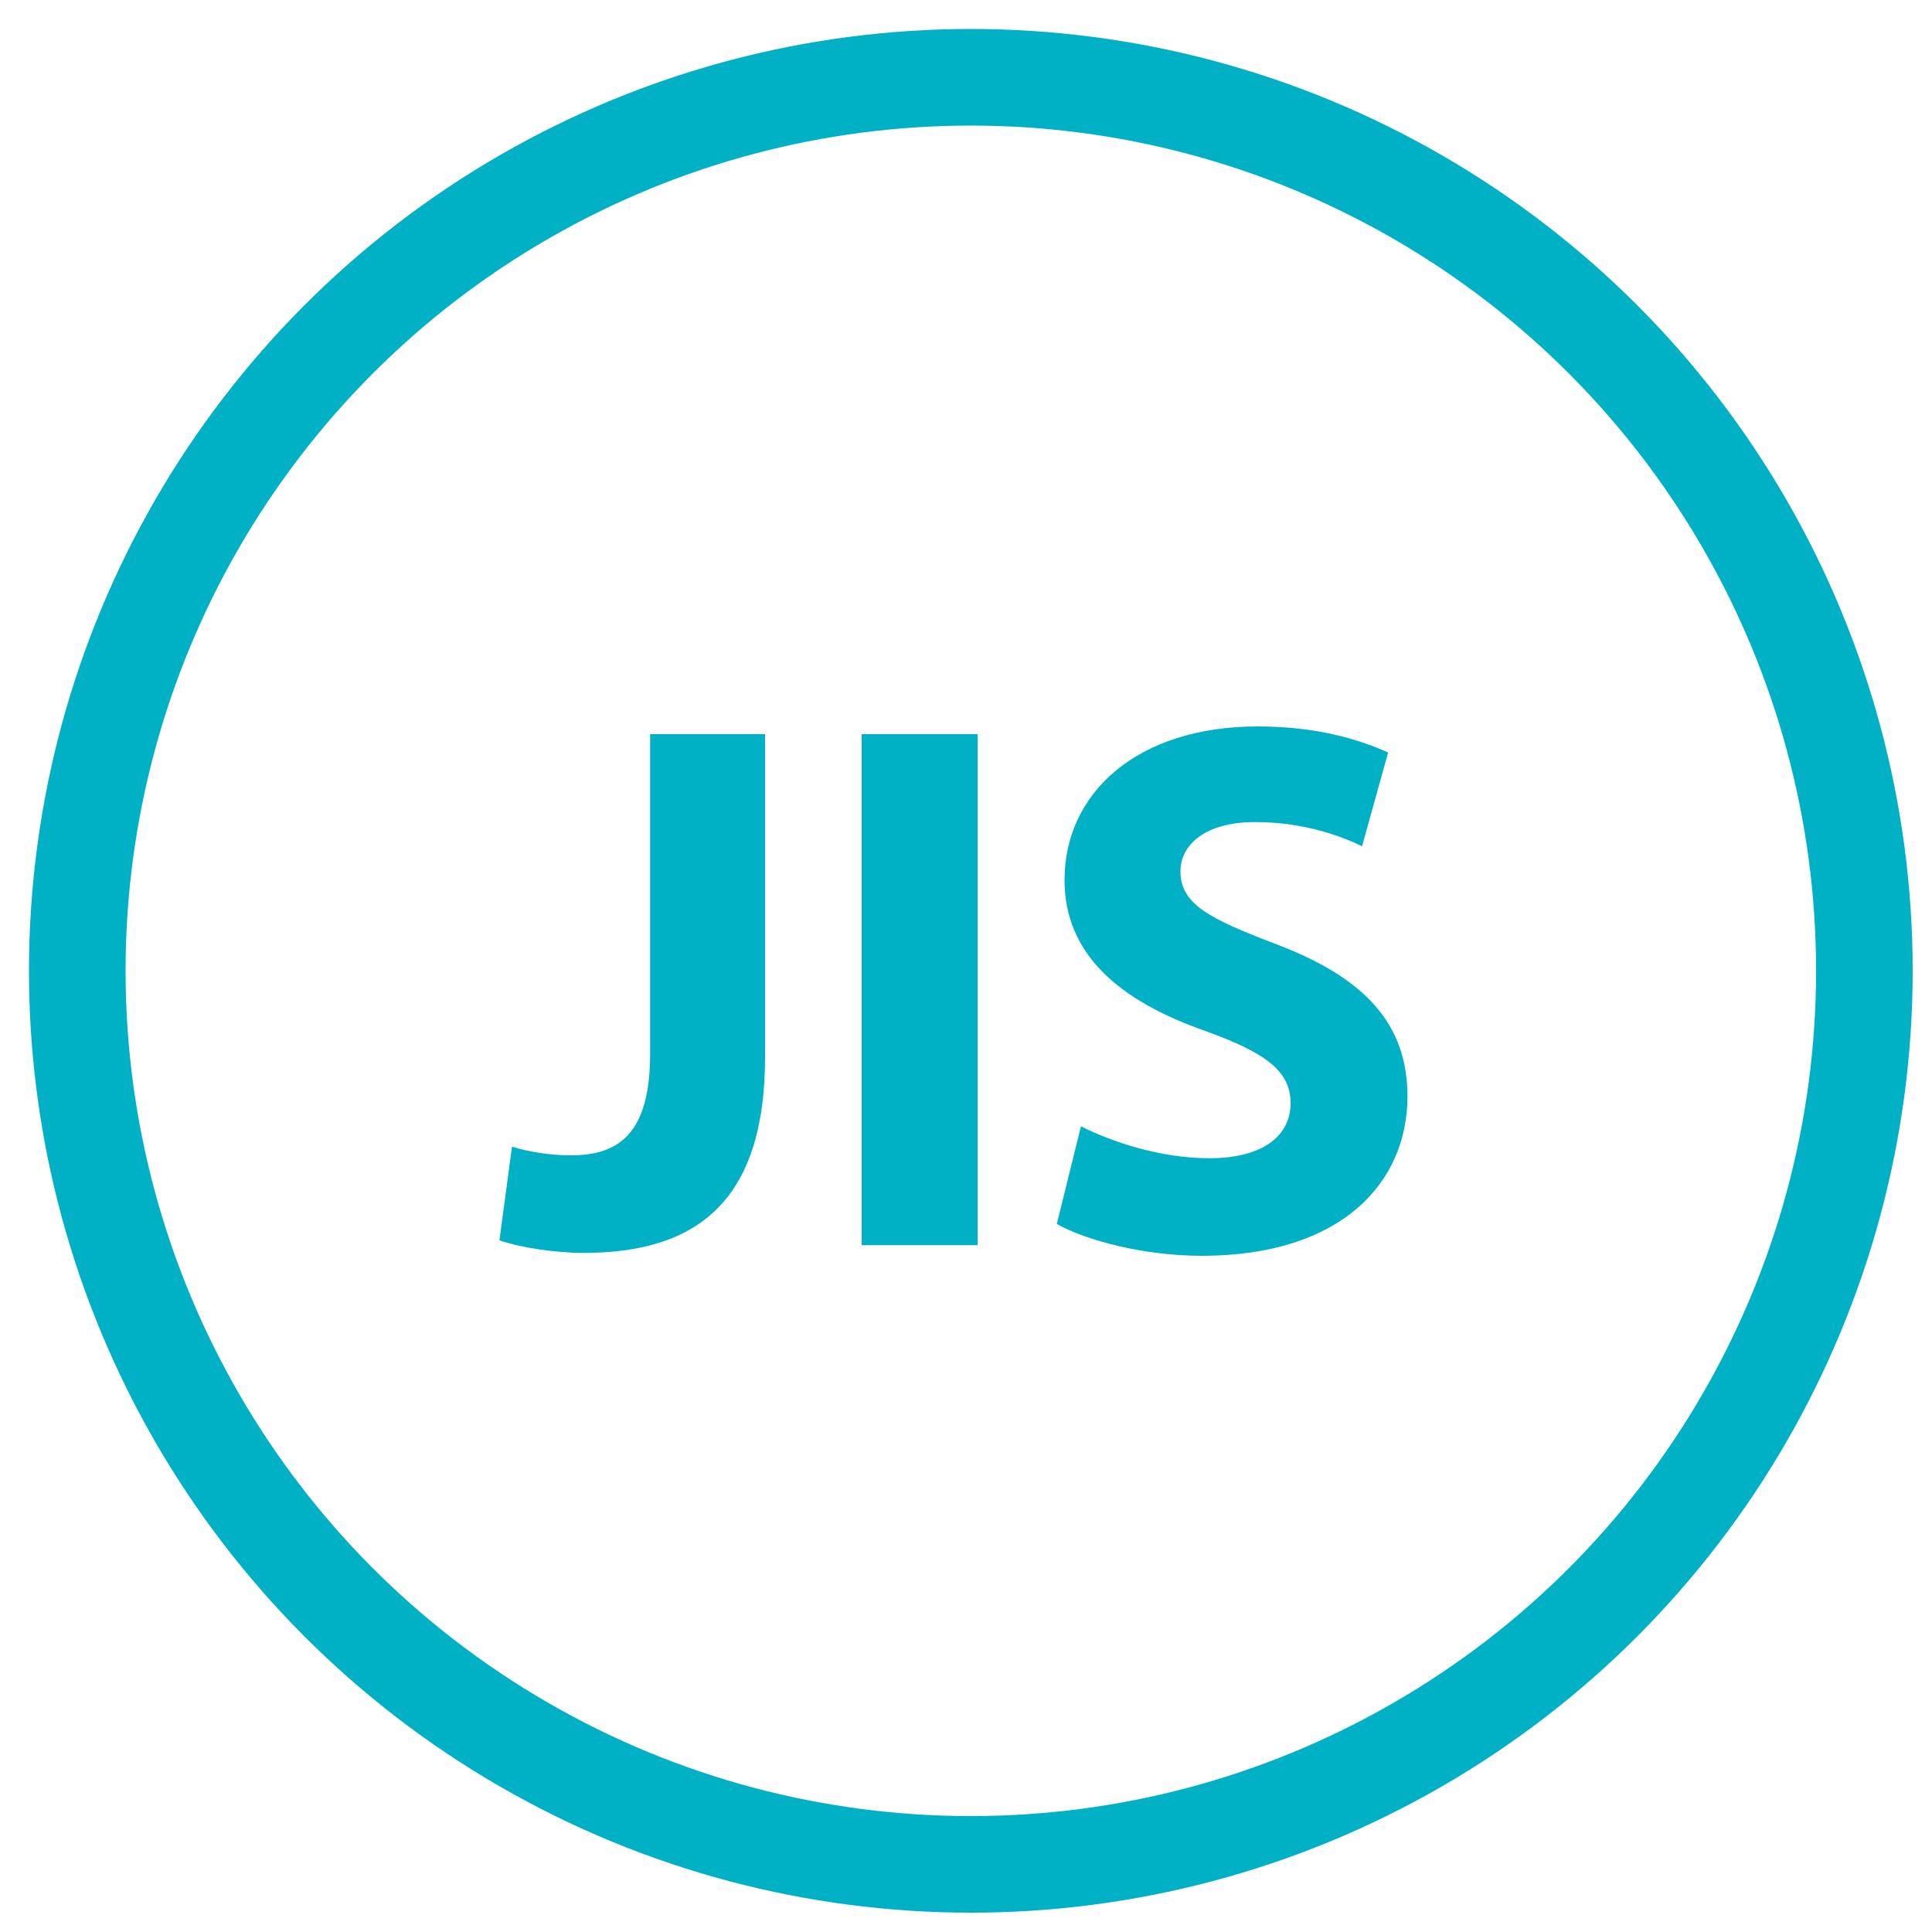
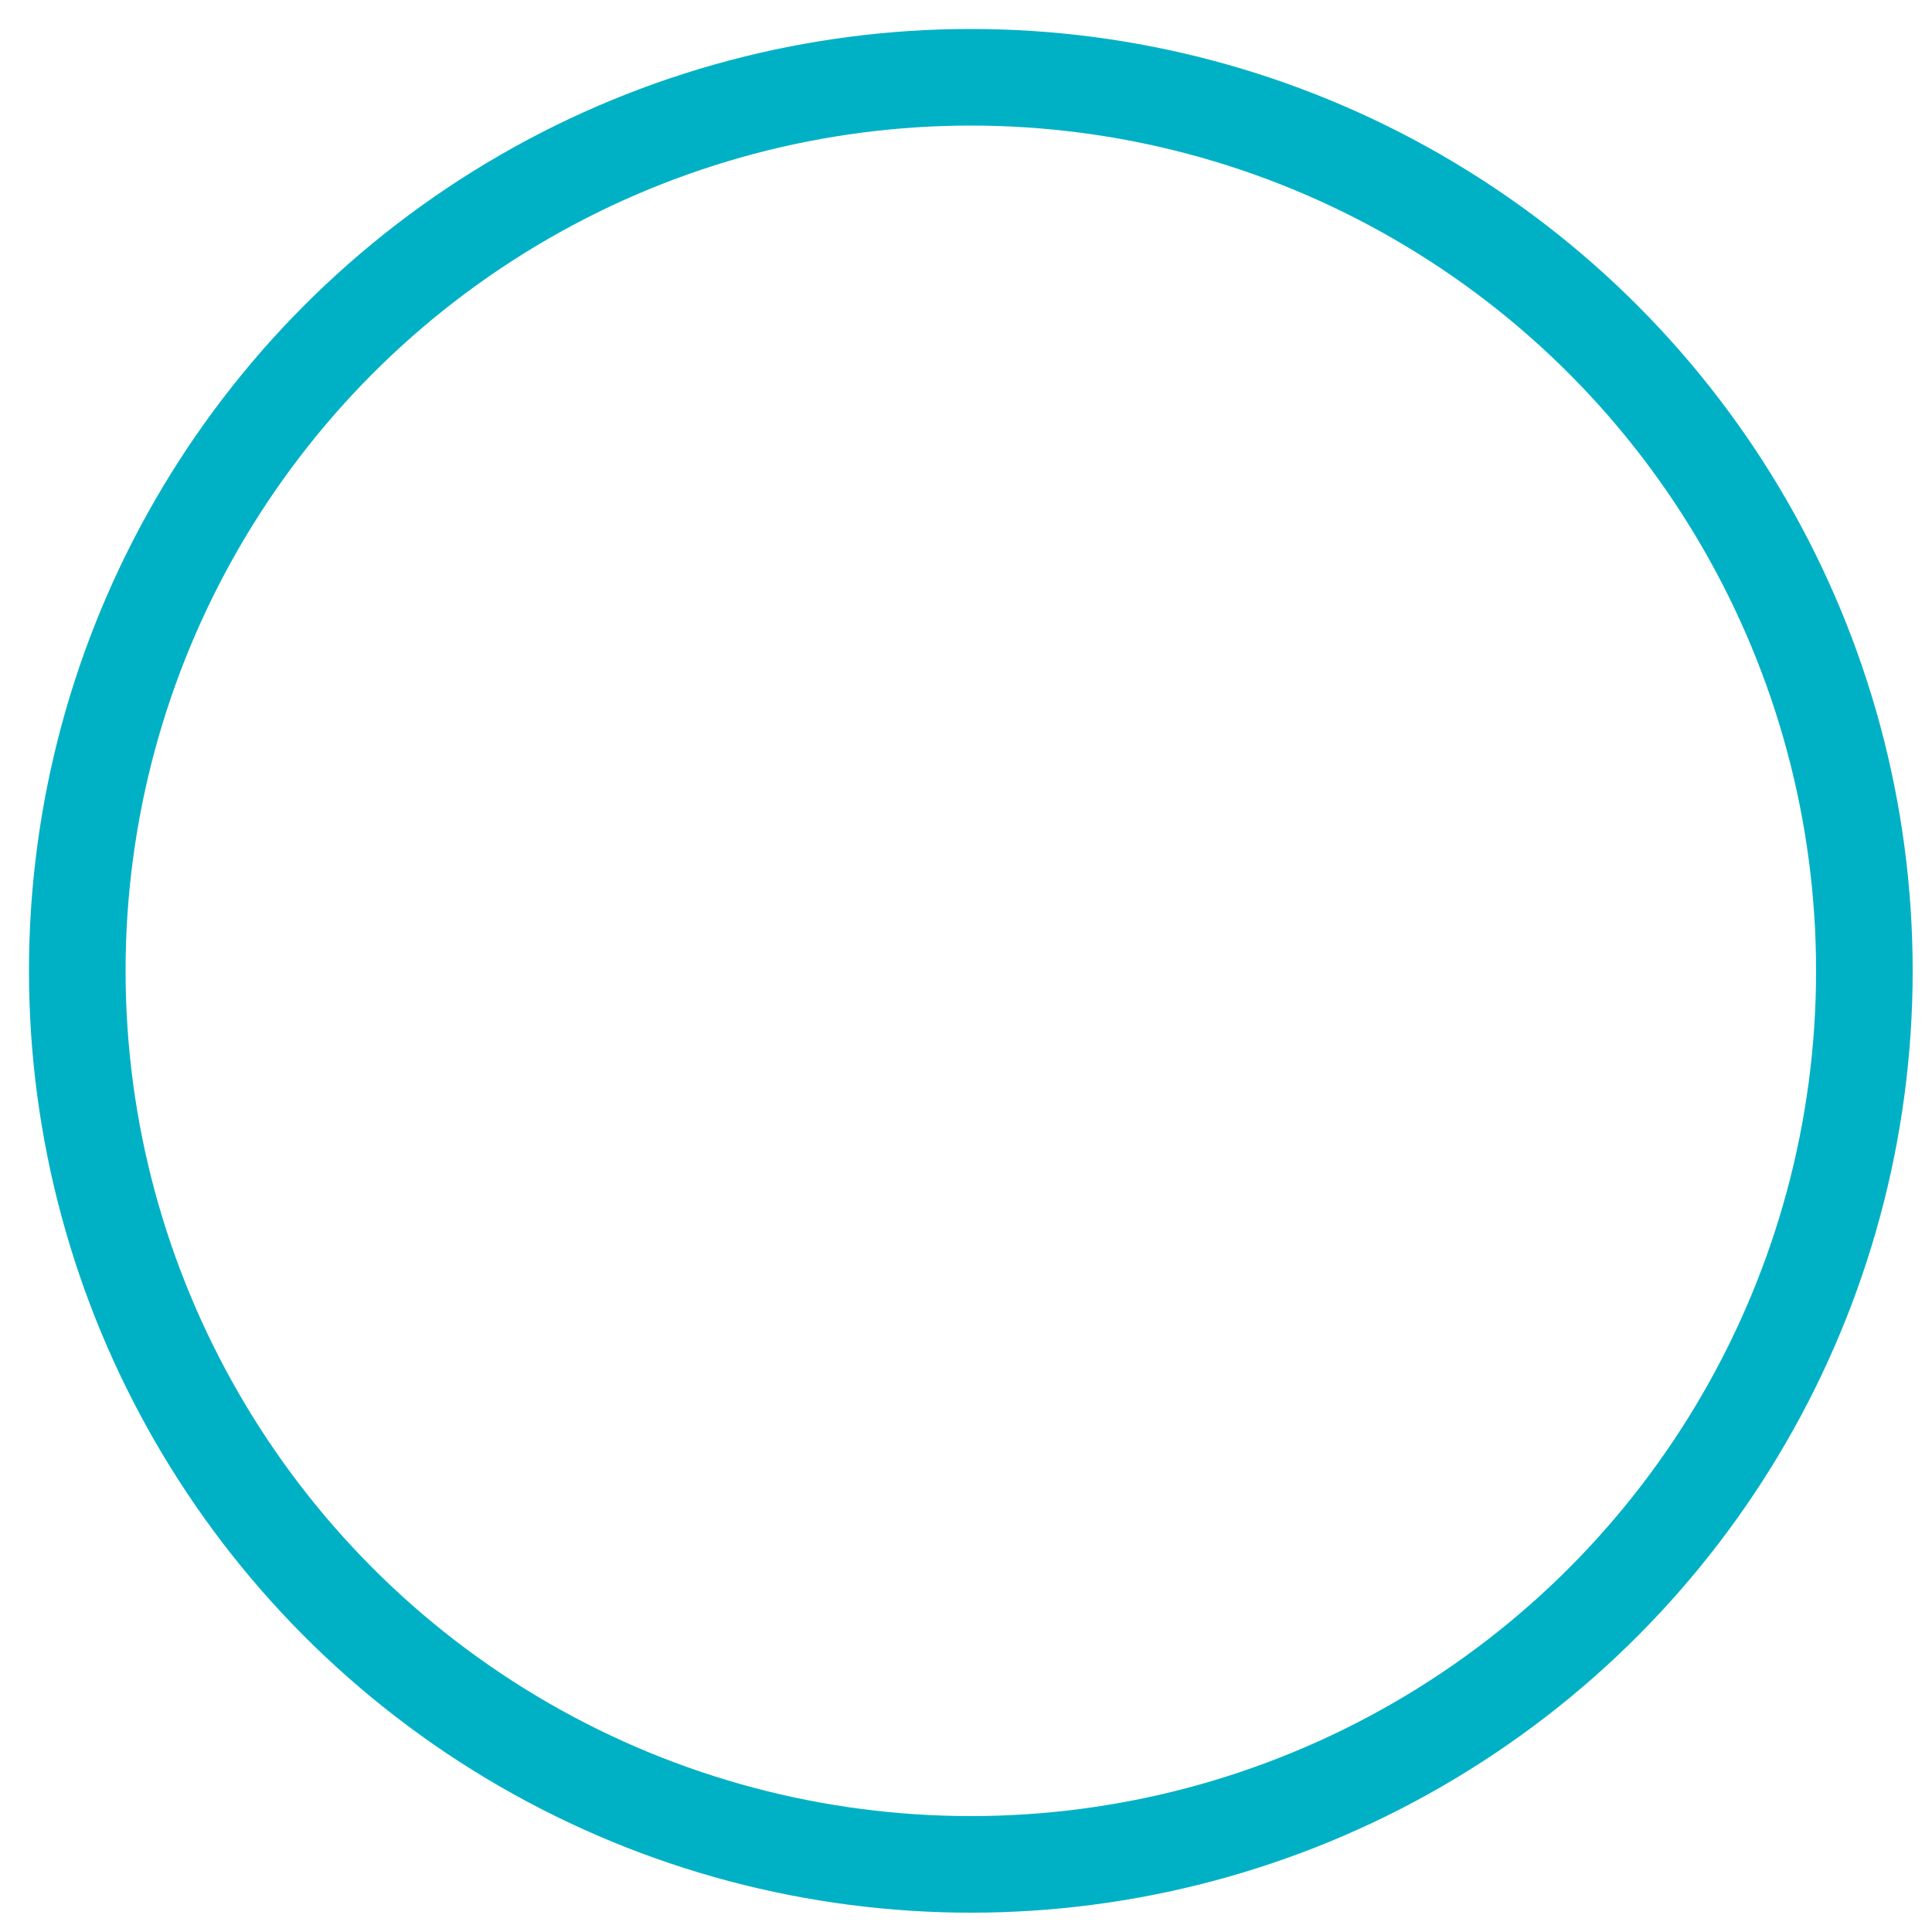
<svg xmlns="http://www.w3.org/2000/svg" id="Layer_1" x="0px" y="0px" viewBox="0 0 200 200" style="enable-background:new 0 0 200 200;" xml:space="preserve">
  <style type="text/css">	.st0{fill:none;}	.st1{enable-background:new    ;}	.st2{fill:#00B1C5;}	.st3{fill:none;stroke:#00B1C5;stroke-width:10;stroke-miterlimit:10;}</style>
  <g id="XMLID_4_">
    <rect id="XMLID_20_" x="32.9" y="73.2" class="st0" width="134.7" height="81.4" />
    <g class="st1">
-       <path class="st2" d="M67.3,76h11.9v33.4c0,15.1-7.2,20.3-18.8,20.3c-2.7,0-6.4-0.5-8.7-1.3l1.3-9.7c1.6,0.5,3.8,0.9,6.1,0.9   c5,0,8.2-2.3,8.2-10.5V76z" />
-       <path class="st2" d="M101.2,76v52.9h-12V76H101.2z" />
-       <path class="st2" d="M111.9,116.6c3.2,1.6,8.2,3.3,13.3,3.3c5.5,0,8.4-2.3,8.4-5.7c0-3.3-2.5-5.2-8.9-7.5   c-8.8-3.1-14.5-7.9-14.5-15.6c0-9,7.5-15.9,20-15.9c6,0,10.4,1.3,13.5,2.7l-2.7,9.7c-2.1-1-5.9-2.5-11.1-2.5s-7.7,2.4-7.7,5.1   c0,3.4,3,4.9,9.8,7.5c9.3,3.5,13.7,8.3,13.7,15.8c0,8.9-6.8,16.5-21.3,16.5c-6,0-12-1.6-15-3.3L111.9,116.6z" />
-     </g>
+       </g>
    <circle id="XMLID_3_" class="st3" cx="100.5" cy="100.5" r="92.5" />
  </g>
</svg>